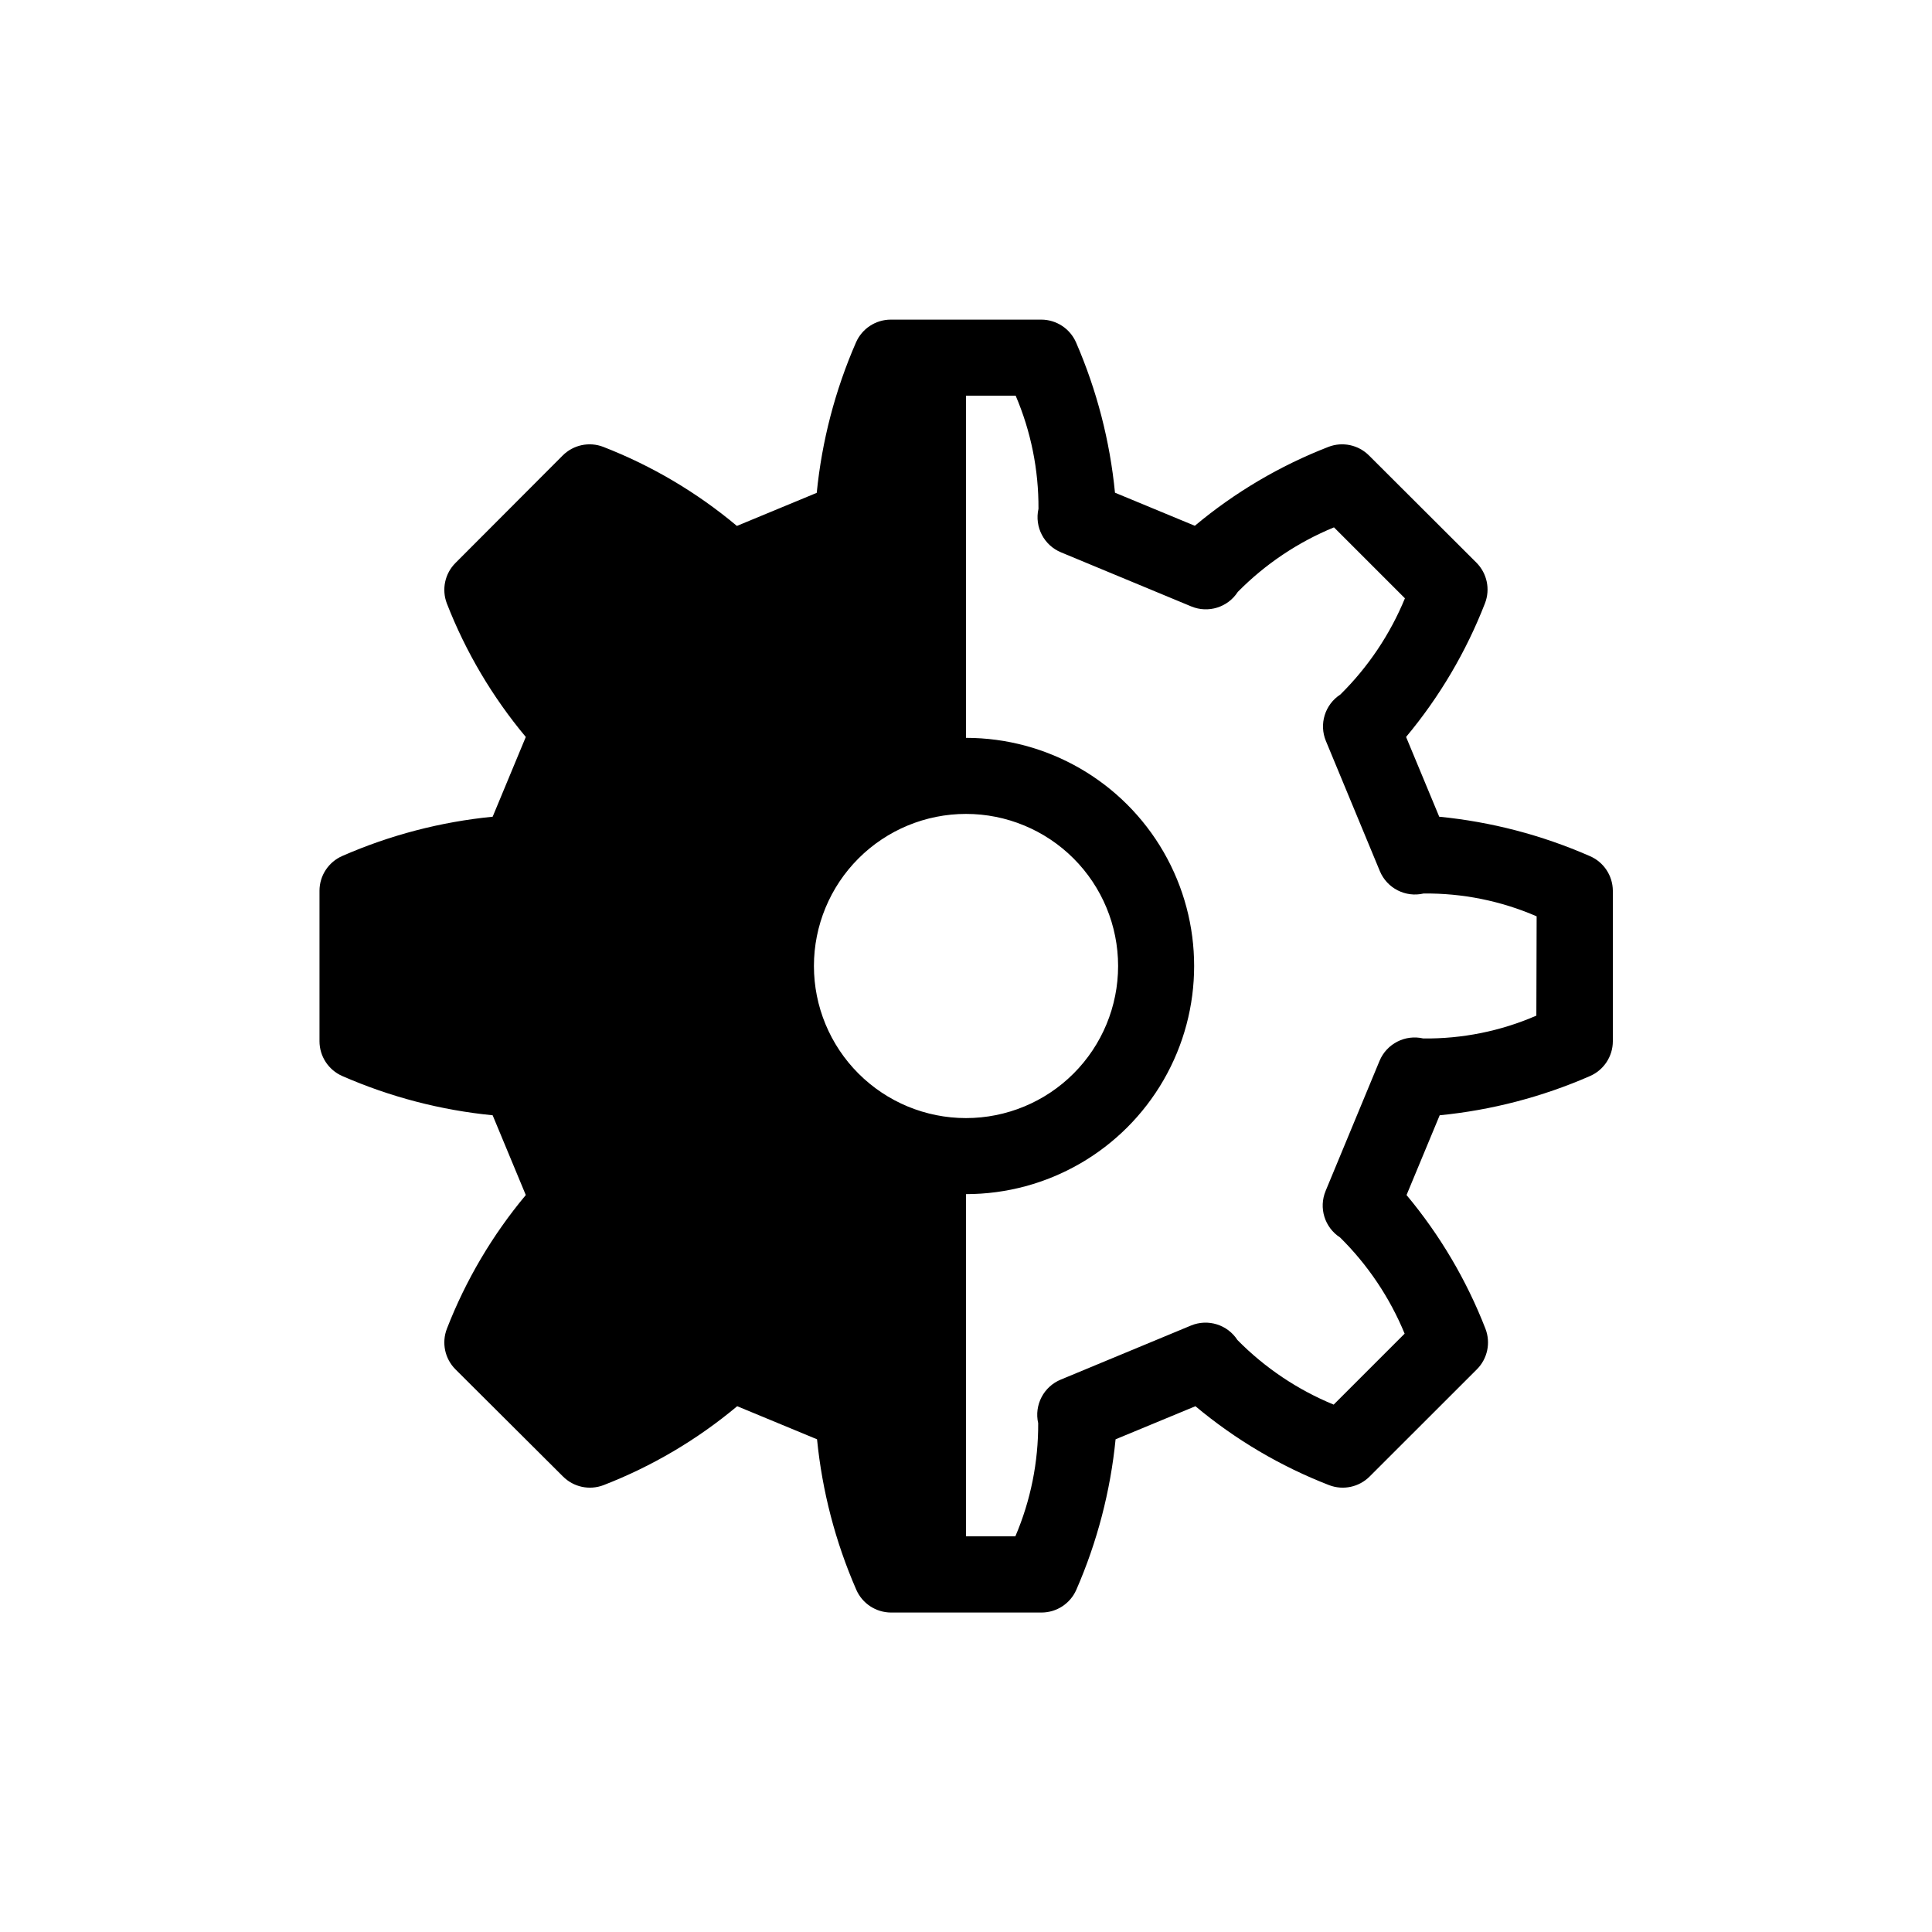
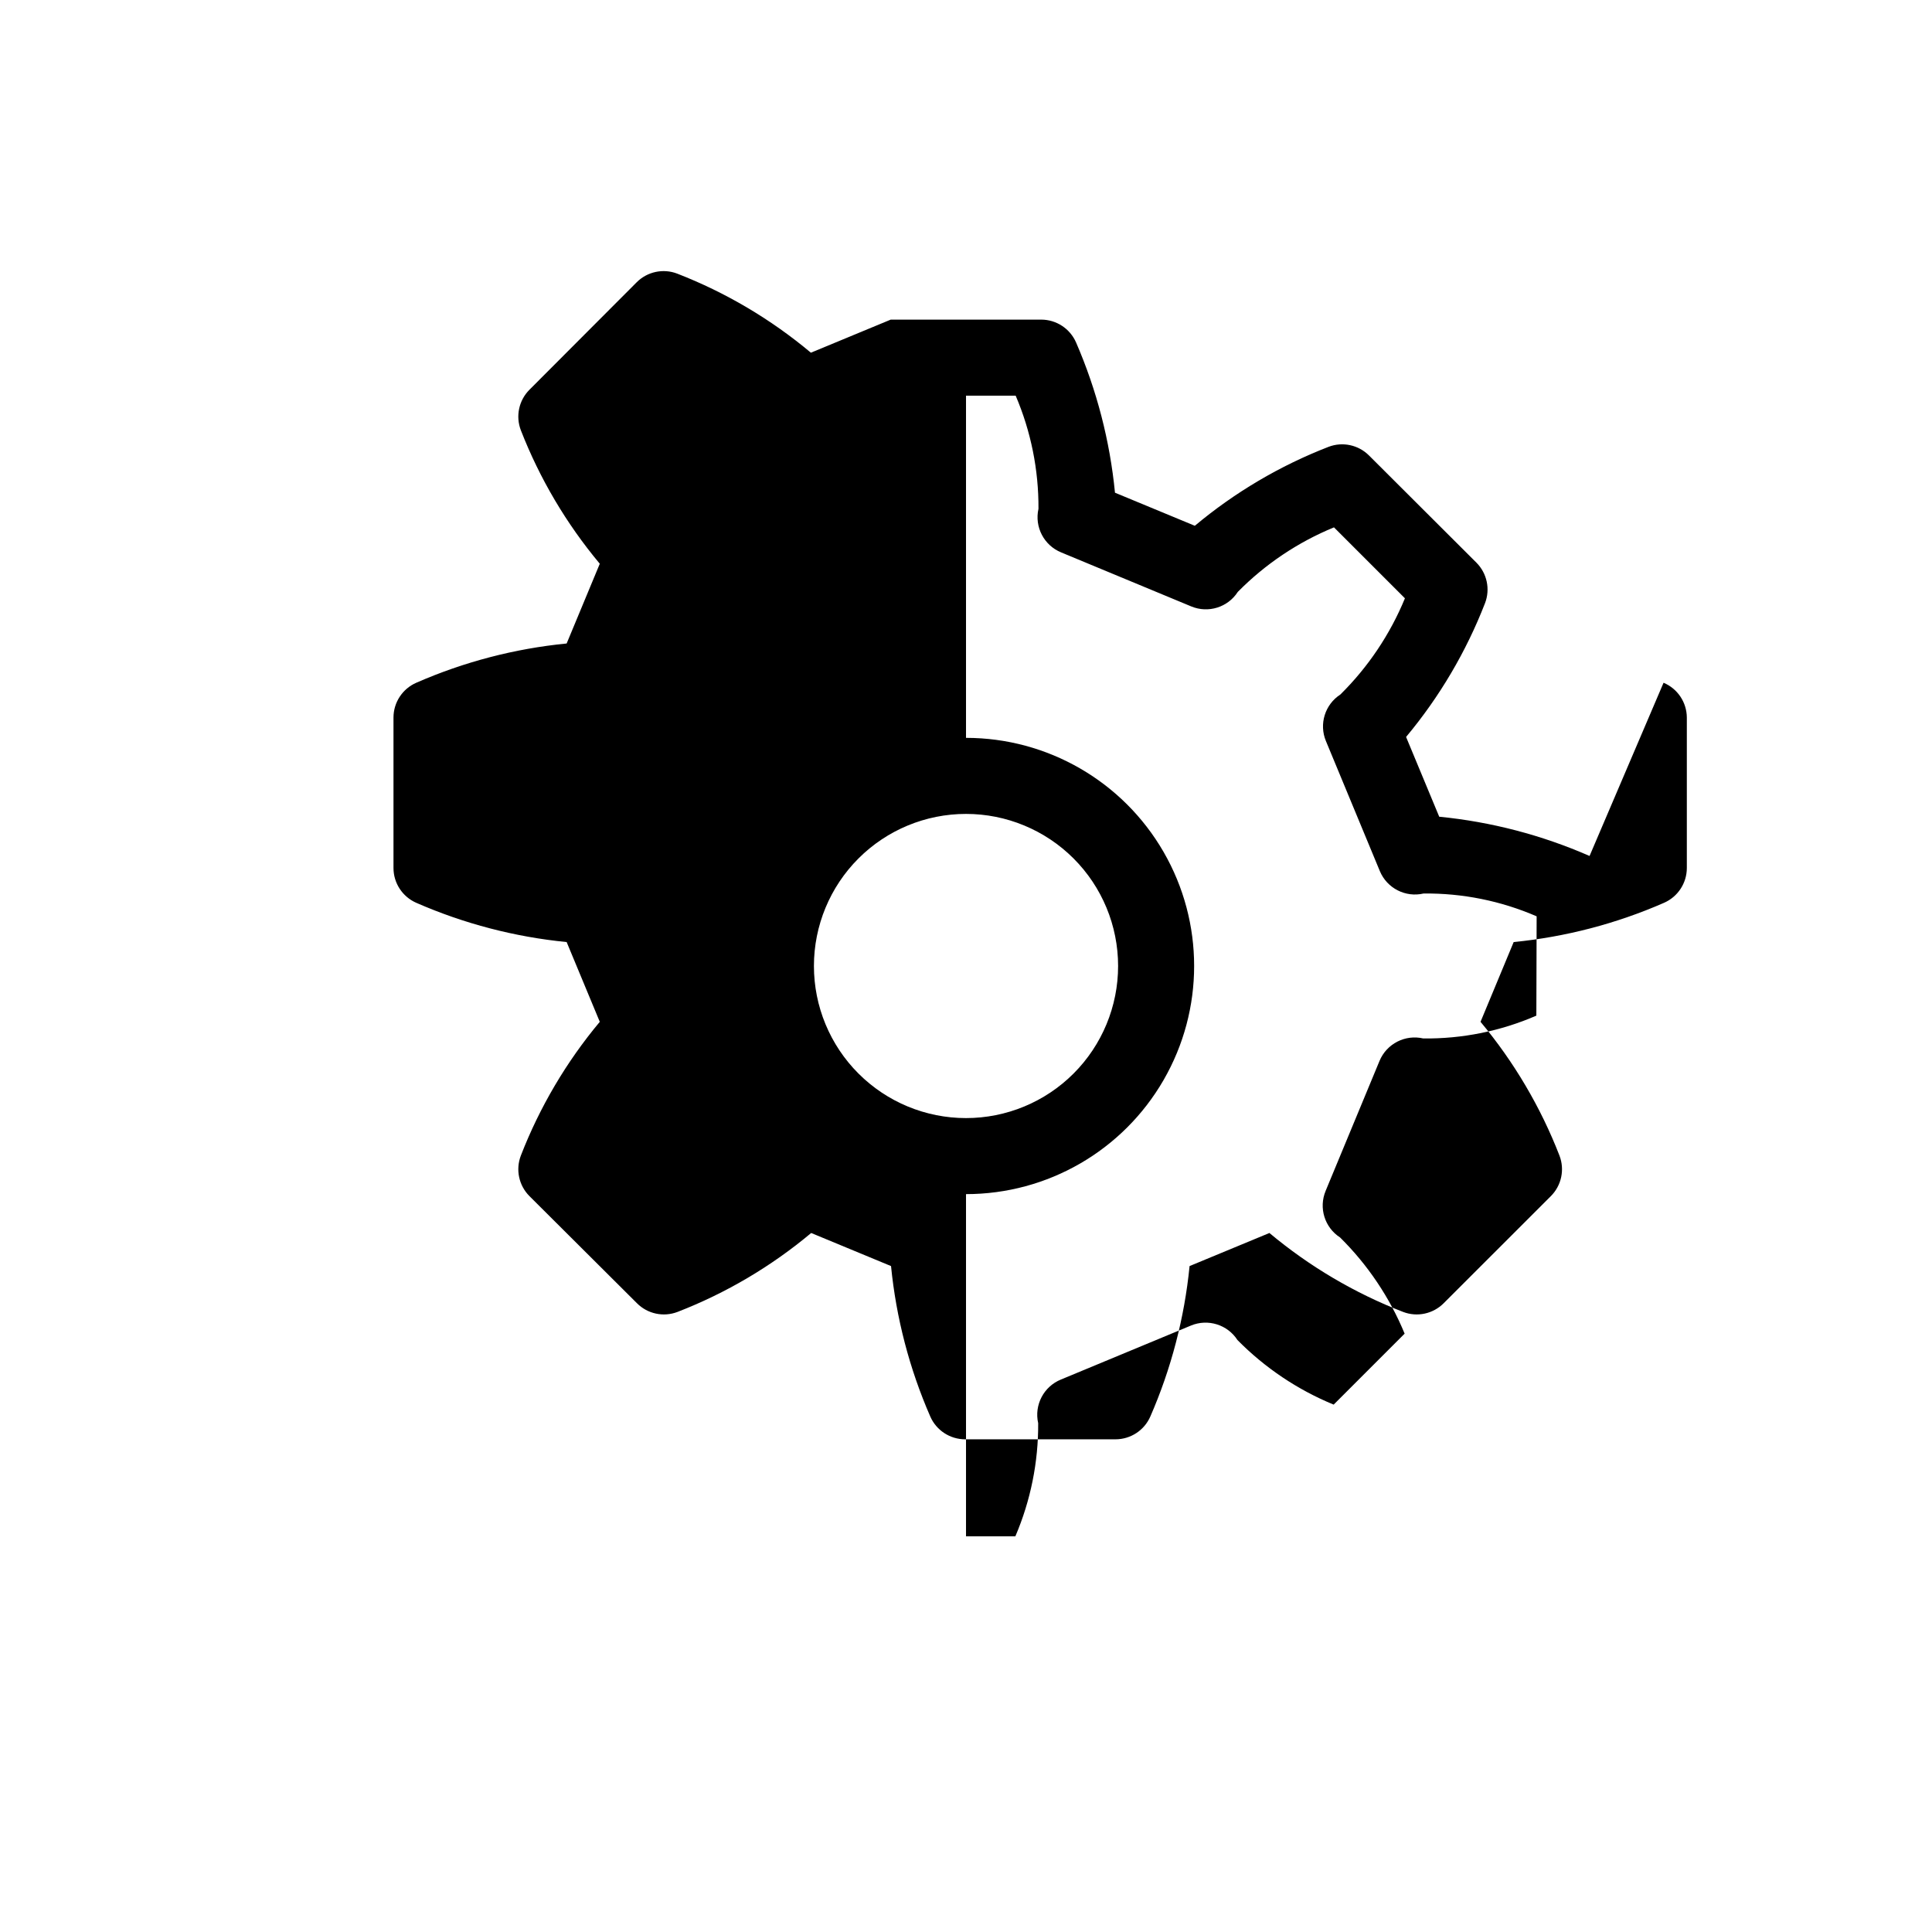
<svg xmlns="http://www.w3.org/2000/svg" fill="#000000" width="800px" height="800px" version="1.1" viewBox="144 144 512 512">
-   <path d="m565.25 370.84c-12.648-5.539-26.094-9.051-39.84-10.402l-8.785-21.141v0.004c8.855-10.602 15.918-22.574 20.918-35.449 1.43-3.715 0.535-7.926-2.277-10.742l-28.457-28.395c-2.809-2.82-7.019-3.723-10.738-2.297-12.875 4.992-24.844 12.059-35.43 20.918l-21.16-8.766c-1.34-13.73-4.824-27.168-10.316-39.82-1.602-3.664-5.215-6.035-9.211-6.047h-39.902c-3.996 0.012-7.609 2.383-9.207 6.047-5.527 12.66-9.039 26.113-10.402 39.859l-21.16 8.766h0.004c-10.586-8.875-22.555-15.953-35.43-20.957-3.719-1.426-7.93-0.523-10.742 2.297l-28.414 28.477c-2.812 2.816-3.707 7.023-2.277 10.742 5.008 12.844 12.07 24.789 20.918 35.367l-8.785 21.141v-0.004c-13.746 1.352-27.191 4.863-39.844 10.402-3.66 1.598-6.035 5.211-6.043 9.207v39.902c0.008 3.996 2.383 7.609 6.043 9.211 12.652 5.535 26.098 9.047 39.844 10.398l8.785 21.141c-8.855 10.598-15.918 22.57-20.918 35.445-1.43 3.719-0.535 7.926 2.277 10.742l28.496 28.395c2.812 2.82 7.019 3.723 10.742 2.297 12.871-4.988 24.84-12.055 35.426-20.918l21.16 8.766c1.363 13.75 4.871 27.199 10.398 39.863 1.598 3.664 5.215 6.035 9.211 6.047h39.902c3.996-0.012 7.609-2.383 9.207-6.047 5.527-12.664 9.035-26.113 10.398-39.863l21.16-8.766c10.59 8.863 22.555 15.93 35.43 20.918 3.719 1.426 7.93 0.523 10.742-2.297l28.414-28.395c2.812-2.816 3.707-7.023 2.277-10.742-5-12.875-12.066-24.848-20.918-35.445l8.785-21.141c13.746-1.352 27.191-4.863 39.84-10.398 3.664-1.602 6.039-5.215 6.047-9.211v-39.902c-0.031-4.027-2.453-7.648-6.168-9.207zm-205.55 29.16c0-10.691 4.246-20.941 11.805-28.5s17.809-11.805 28.5-11.805c10.688 0 20.941 4.246 28.5 11.805s11.805 17.809 11.805 28.5c0 10.688-4.246 20.941-11.805 28.5s-17.812 11.805-28.5 11.805c-10.691 0-20.941-4.246-28.5-11.805s-11.805-17.812-11.805-28.5zm191.45 13.16-0.004-0.004c-9.449 4.109-19.664 6.168-29.965 6.047-4.797-1.117-9.699 1.398-11.59 5.945l-14.289 34.461h0.004c-1.875 4.496-0.262 9.688 3.828 12.332 7.352 7.266 13.172 15.938 17.109 25.492l-18.805 18.805c-9.562-3.93-18.23-9.75-25.492-17.109-2.637-4.086-7.816-5.707-12.312-3.852l-34.461 14.309c-4.578 1.855-7.137 6.754-6.043 11.57 0.059 10.305-1.996 20.508-6.047 29.984h-13.078v-90.684c21.598 0 41.555-11.523 52.355-30.23 10.801-18.703 10.801-41.75 0-60.457s-30.758-30.227-52.355-30.227v-90.688h13.16-0.004c4.051 9.477 6.109 19.684 6.047 29.988-1.09 4.816 1.469 9.711 6.047 11.566l34.461 14.309c4.496 1.855 9.676 0.238 12.312-3.852 7.258-7.359 15.93-13.18 25.492-17.109l18.801 18.801v0.004c-3.938 9.559-9.754 18.227-17.109 25.492-4.086 2.644-5.699 7.836-3.828 12.332l14.289 34.461c1.891 4.547 6.793 7.062 11.586 5.945 10.305-0.113 20.516 1.945 29.969 6.047z" />
+   <path d="m565.25 370.84c-12.648-5.539-26.094-9.051-39.84-10.402l-8.785-21.141v0.004c8.855-10.602 15.918-22.574 20.918-35.449 1.43-3.715 0.535-7.926-2.277-10.742l-28.457-28.395c-2.809-2.82-7.019-3.723-10.738-2.297-12.875 4.992-24.844 12.059-35.43 20.918l-21.16-8.766c-1.34-13.73-4.824-27.168-10.316-39.82-1.602-3.664-5.215-6.035-9.211-6.047h-39.902l-21.16 8.766h0.004c-10.586-8.875-22.555-15.953-35.43-20.957-3.719-1.426-7.93-0.523-10.742 2.297l-28.414 28.477c-2.812 2.816-3.707 7.023-2.277 10.742 5.008 12.844 12.07 24.789 20.918 35.367l-8.785 21.141v-0.004c-13.746 1.352-27.191 4.863-39.844 10.402-3.66 1.598-6.035 5.211-6.043 9.207v39.902c0.008 3.996 2.383 7.609 6.043 9.211 12.652 5.535 26.098 9.047 39.844 10.398l8.785 21.141c-8.855 10.598-15.918 22.57-20.918 35.445-1.43 3.719-0.535 7.926 2.277 10.742l28.496 28.395c2.812 2.82 7.019 3.723 10.742 2.297 12.871-4.988 24.84-12.055 35.426-20.918l21.16 8.766c1.363 13.75 4.871 27.199 10.398 39.863 1.598 3.664 5.215 6.035 9.211 6.047h39.902c3.996-0.012 7.609-2.383 9.207-6.047 5.527-12.664 9.035-26.113 10.398-39.863l21.16-8.766c10.59 8.863 22.555 15.93 35.43 20.918 3.719 1.426 7.93 0.523 10.742-2.297l28.414-28.395c2.812-2.816 3.707-7.023 2.277-10.742-5-12.875-12.066-24.848-20.918-35.445l8.785-21.141c13.746-1.352 27.191-4.863 39.84-10.398 3.664-1.602 6.039-5.215 6.047-9.211v-39.902c-0.031-4.027-2.453-7.648-6.168-9.207zm-205.55 29.16c0-10.691 4.246-20.941 11.805-28.5s17.809-11.805 28.5-11.805c10.688 0 20.941 4.246 28.5 11.805s11.805 17.809 11.805 28.5c0 10.688-4.246 20.941-11.805 28.5s-17.812 11.805-28.5 11.805c-10.691 0-20.941-4.246-28.5-11.805s-11.805-17.812-11.805-28.5zm191.45 13.16-0.004-0.004c-9.449 4.109-19.664 6.168-29.965 6.047-4.797-1.117-9.699 1.398-11.59 5.945l-14.289 34.461h0.004c-1.875 4.496-0.262 9.688 3.828 12.332 7.352 7.266 13.172 15.938 17.109 25.492l-18.805 18.805c-9.562-3.93-18.23-9.75-25.492-17.109-2.637-4.086-7.816-5.707-12.312-3.852l-34.461 14.309c-4.578 1.855-7.137 6.754-6.043 11.57 0.059 10.305-1.996 20.508-6.047 29.984h-13.078v-90.684c21.598 0 41.555-11.523 52.355-30.23 10.801-18.703 10.801-41.75 0-60.457s-30.758-30.227-52.355-30.227v-90.688h13.16-0.004c4.051 9.477 6.109 19.684 6.047 29.988-1.09 4.816 1.469 9.711 6.047 11.566l34.461 14.309c4.496 1.855 9.676 0.238 12.312-3.852 7.258-7.359 15.93-13.18 25.492-17.109l18.801 18.801v0.004c-3.938 9.559-9.754 18.227-17.109 25.492-4.086 2.644-5.699 7.836-3.828 12.332l14.289 34.461c1.891 4.547 6.793 7.062 11.586 5.945 10.305-0.113 20.516 1.945 29.969 6.047z" />
</svg>